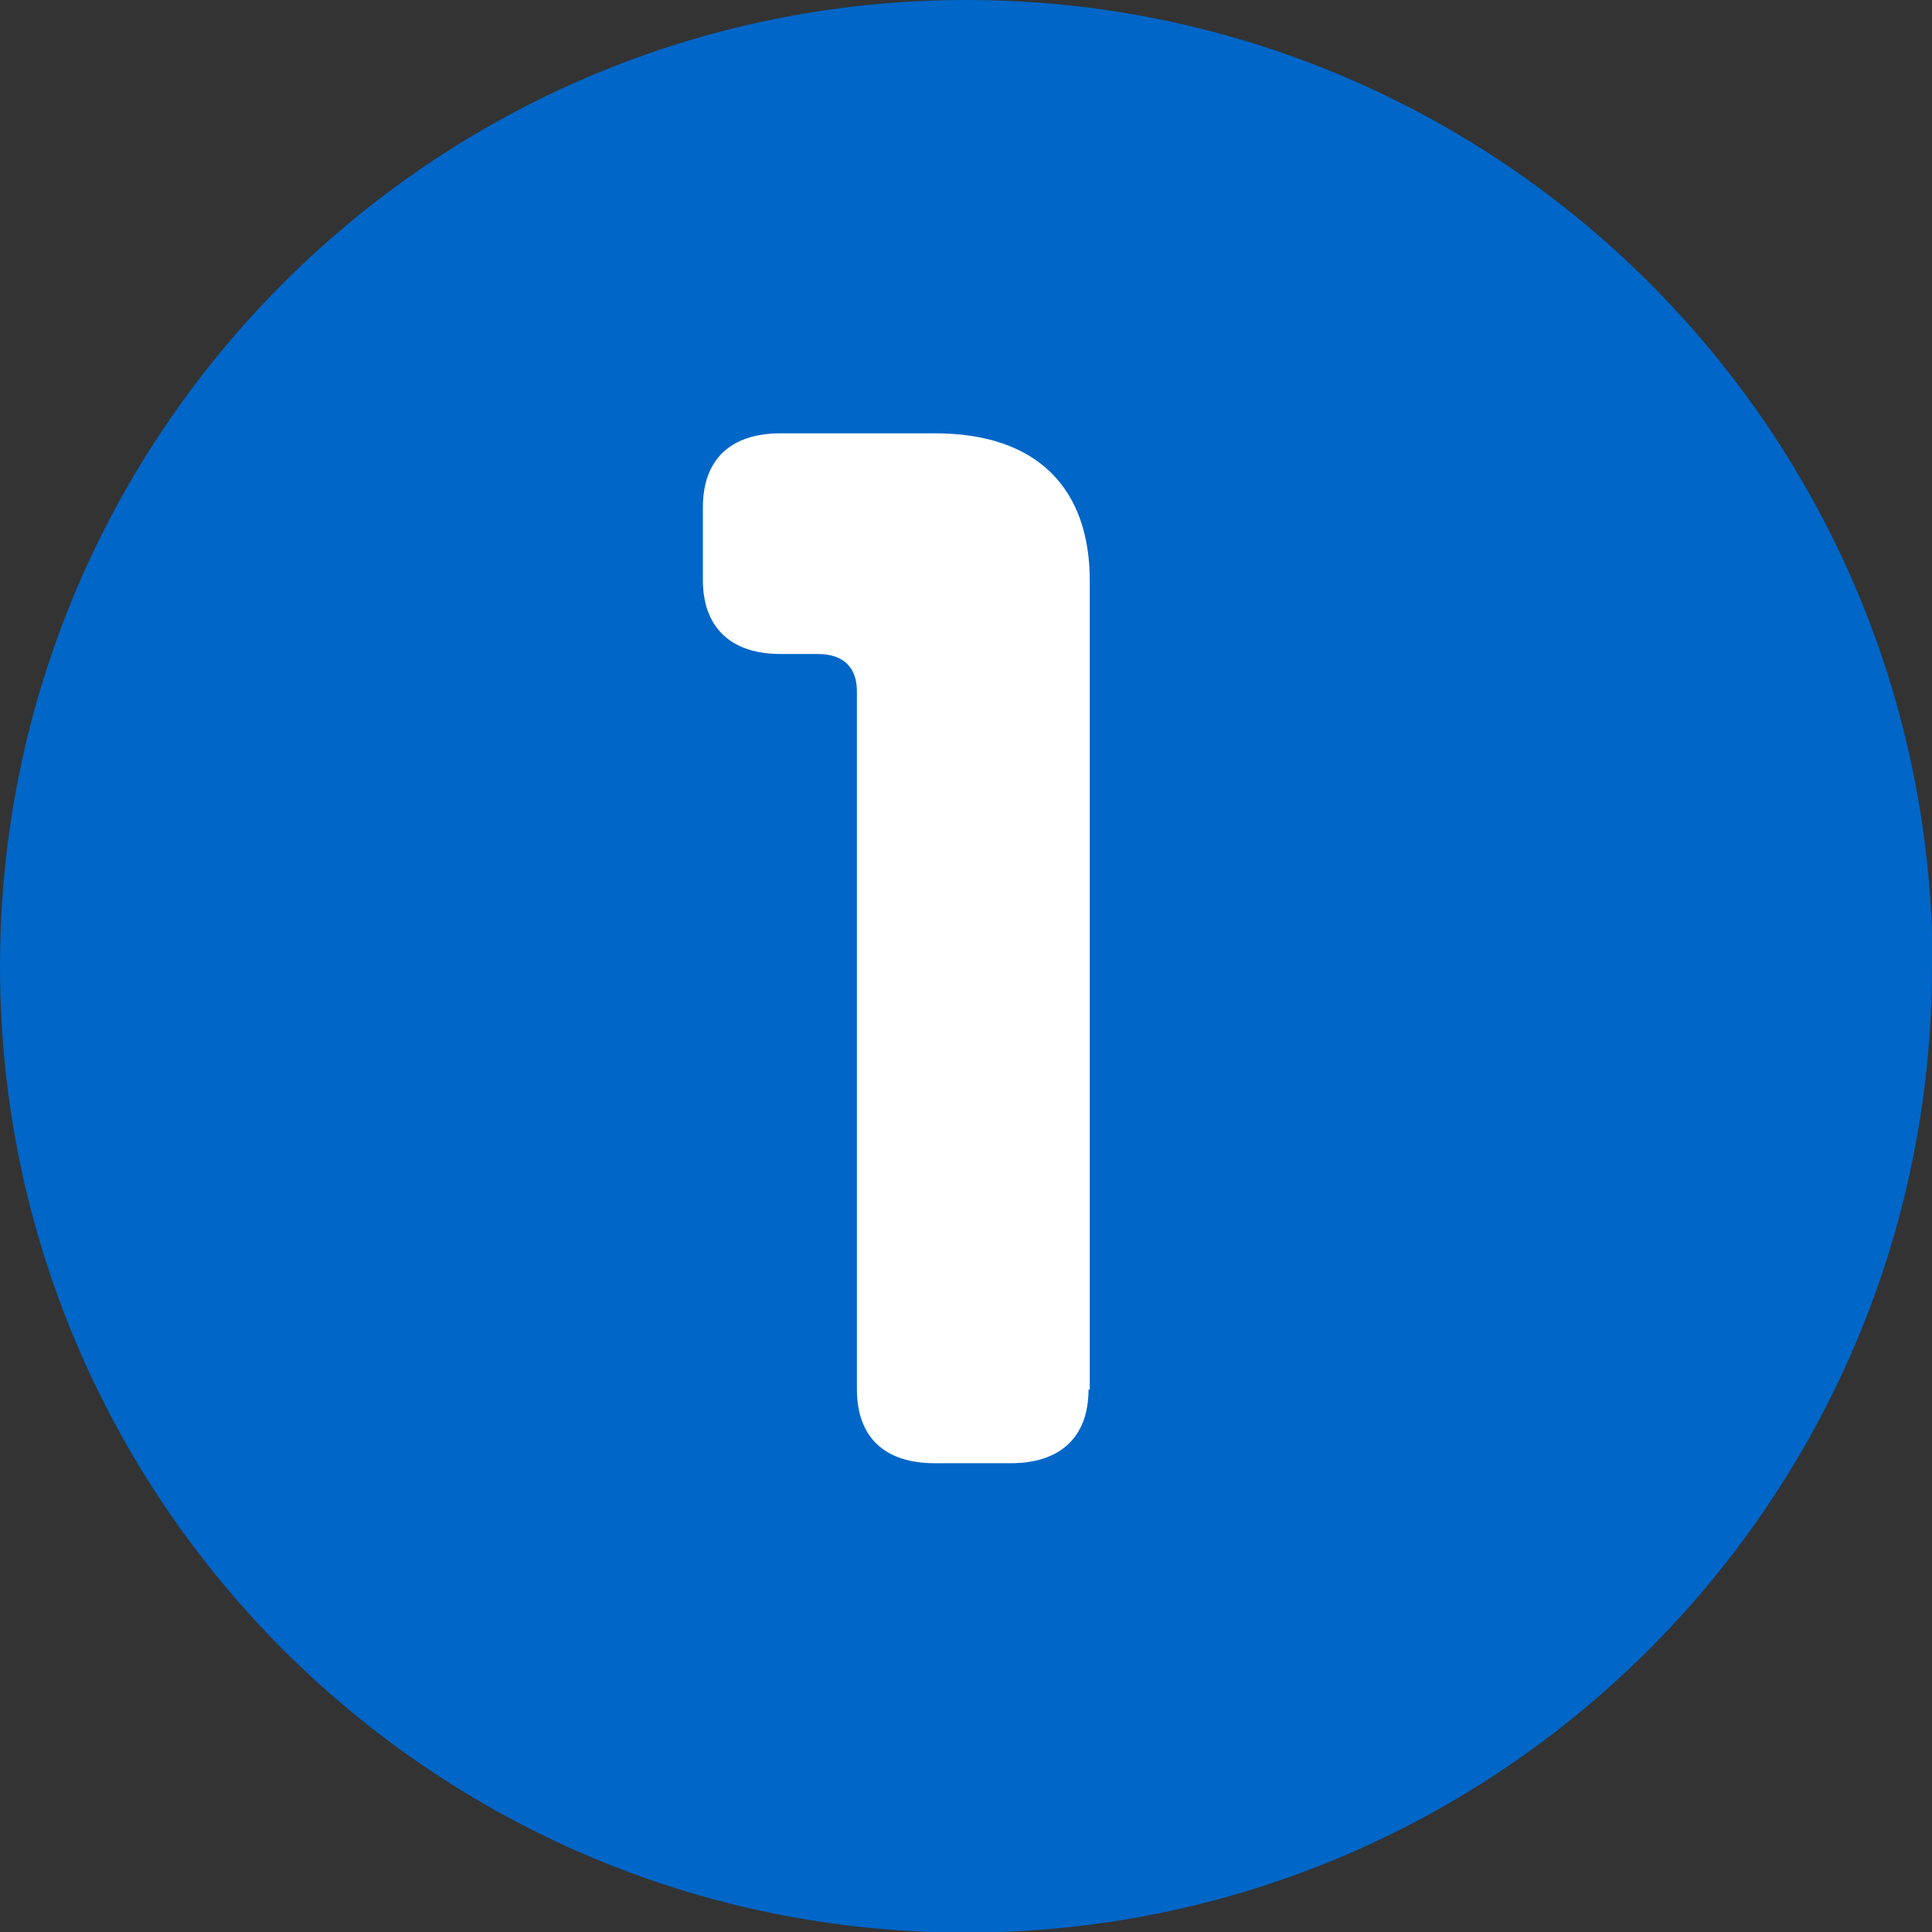
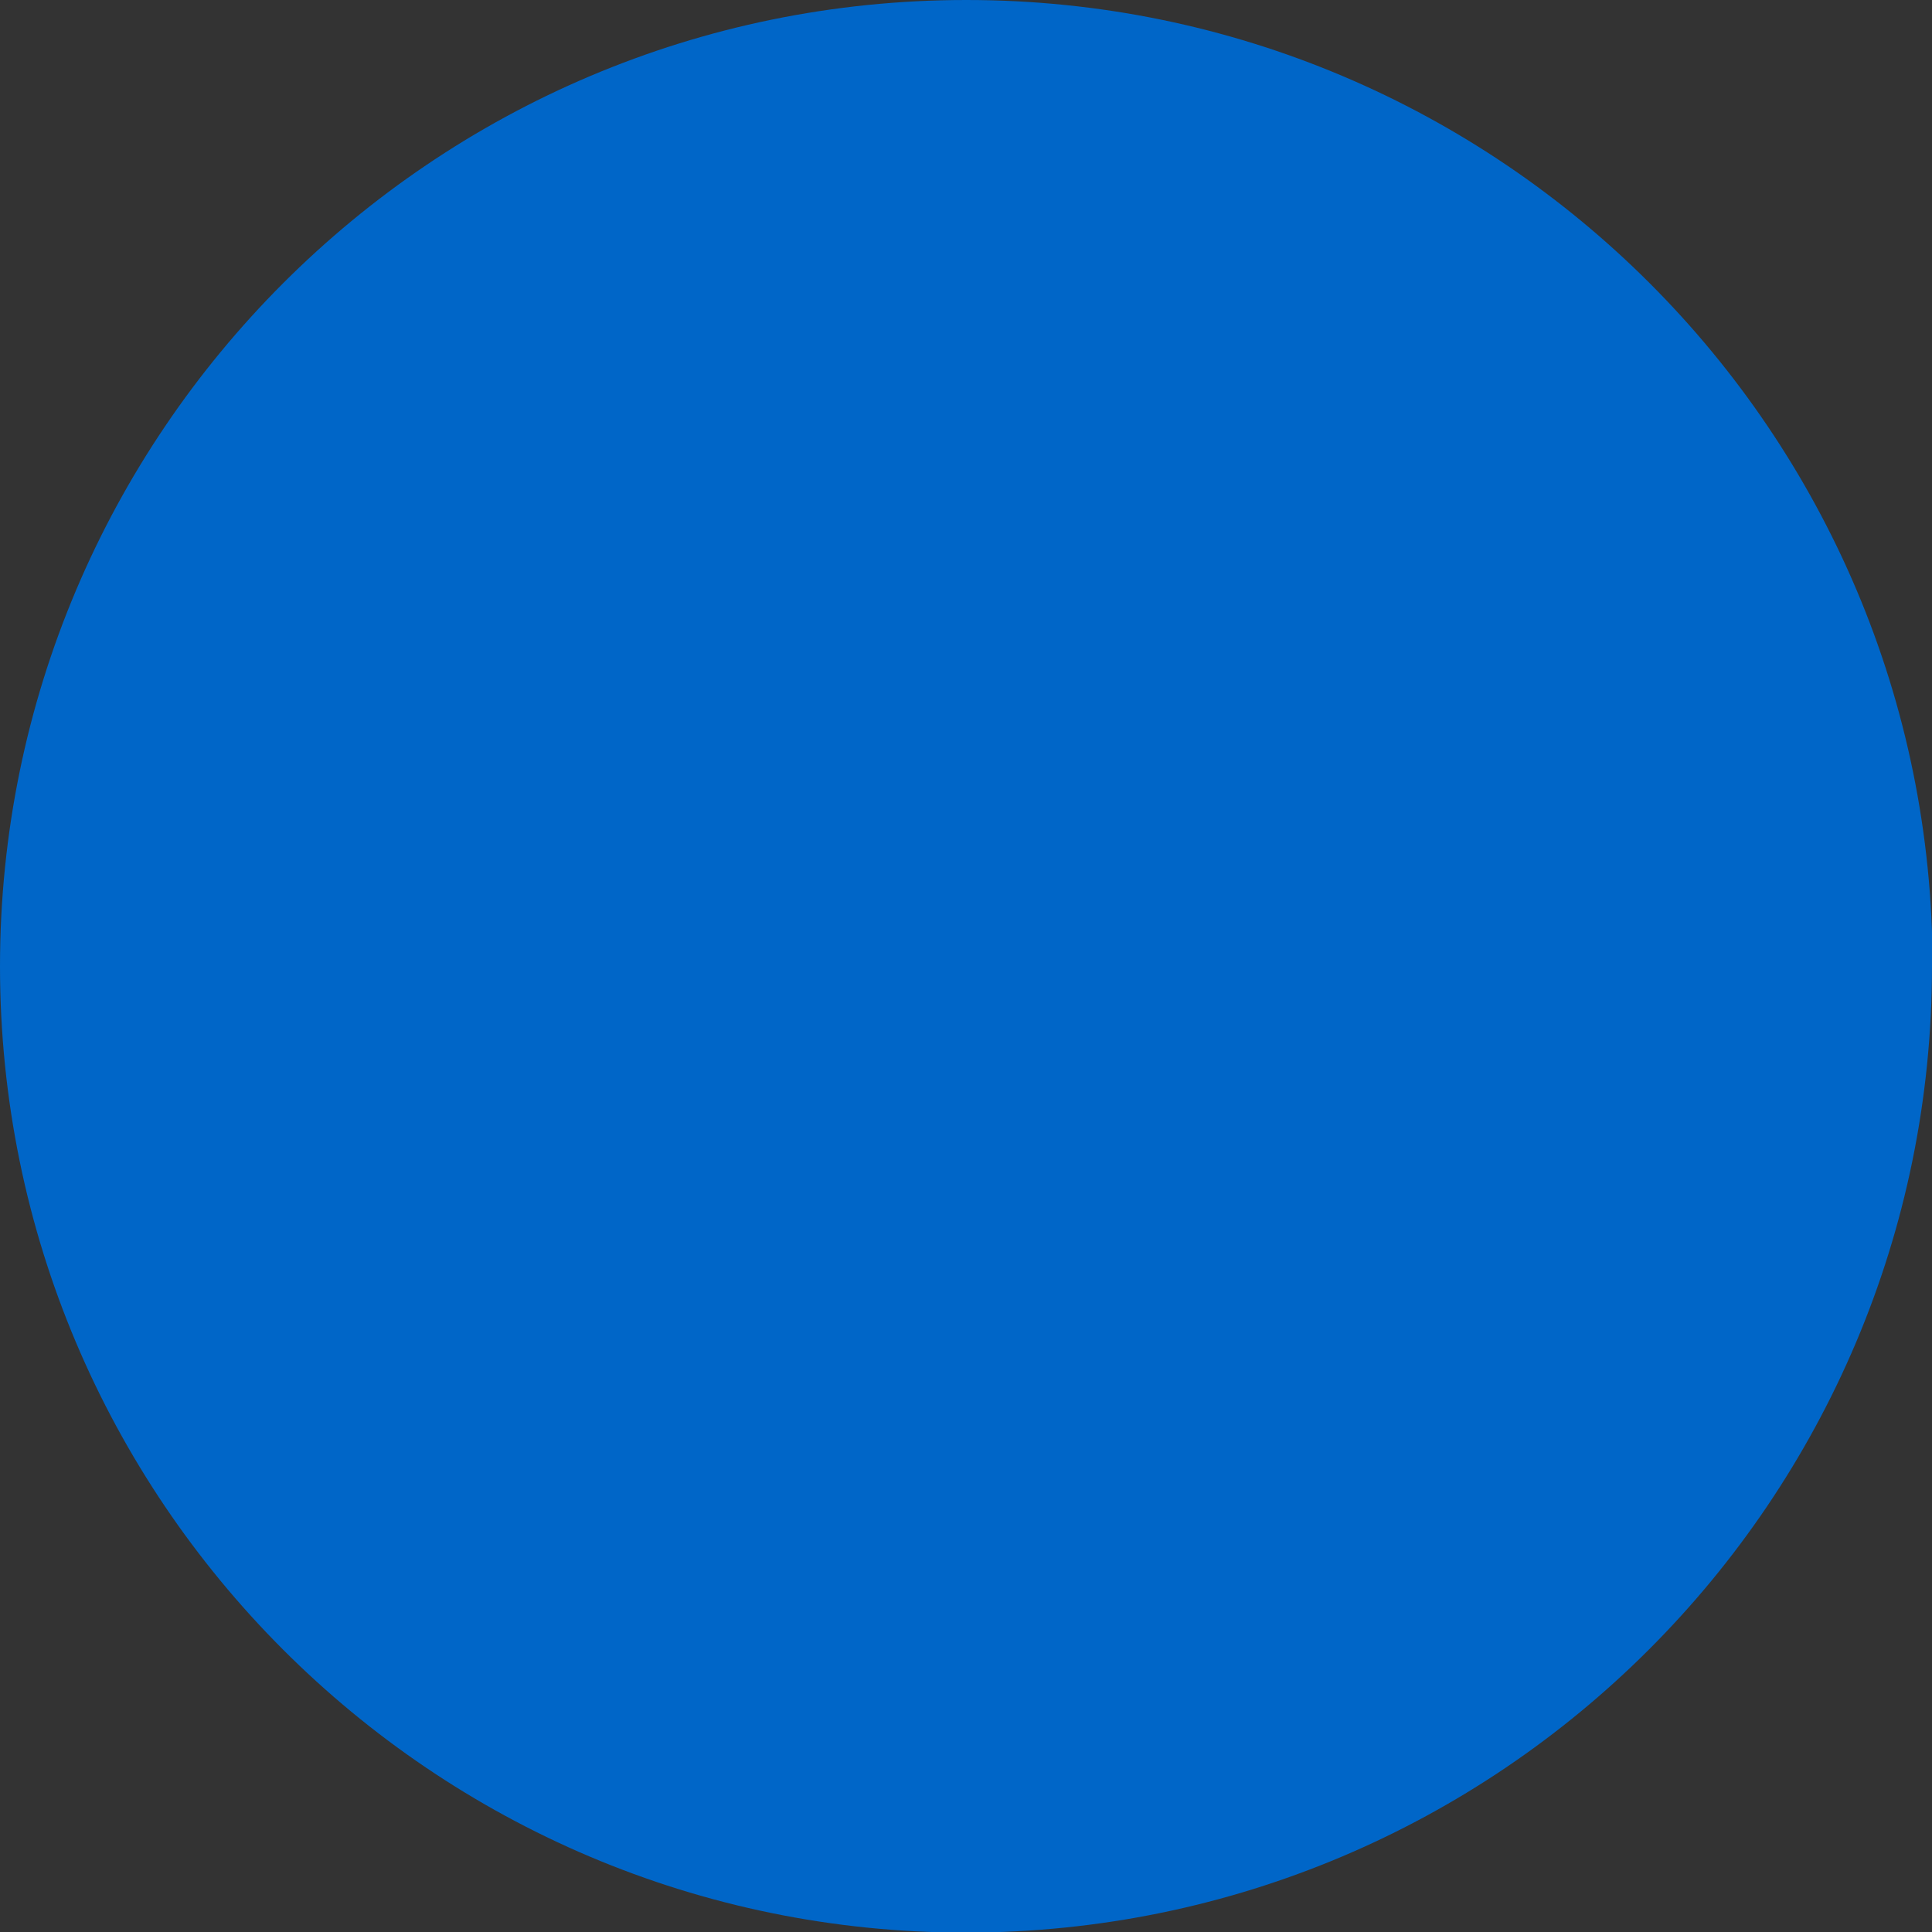
<svg xmlns="http://www.w3.org/2000/svg" id="_レイヤー_2" data-name="レイヤー 2" viewBox="0 0 31.61 31.61">
  <rect x="0" y="0" width="31.61" height="31.61" fill="#333333" stroke="none" />
  <defs>
    <style>
      .cls-1 {
        fill: #fff;
      }

      .cls-2 {
        fill: #0066c8;
      }
    </style>
  </defs>
  <g id="_レイヤー_1-2" data-name="レイヤー 1">
    <path class="cls-2" d="M31.61,15.81c0,8.73-7.08,15.81-15.81,15.81S0,24.53,0,15.81,7.08,0,15.81,0s15.81,7.08,15.81,15.81Z" />
-     <path class="cls-1" d="M17.81,22.73c0,.8-.48,1.21-1.27,1.21h-1.25c-.8,0-1.27-.41-1.27-1.21v-11.42c0-.37-.2-.61-.64-.61h-.61c-.84,0-1.27-.46-1.27-1.21v-1.19c0-.76.43-1.21,1.27-1.21h2.53c1.68,0,2.53.91,2.53,2.41v13.24Z" />
  </g>
</svg>